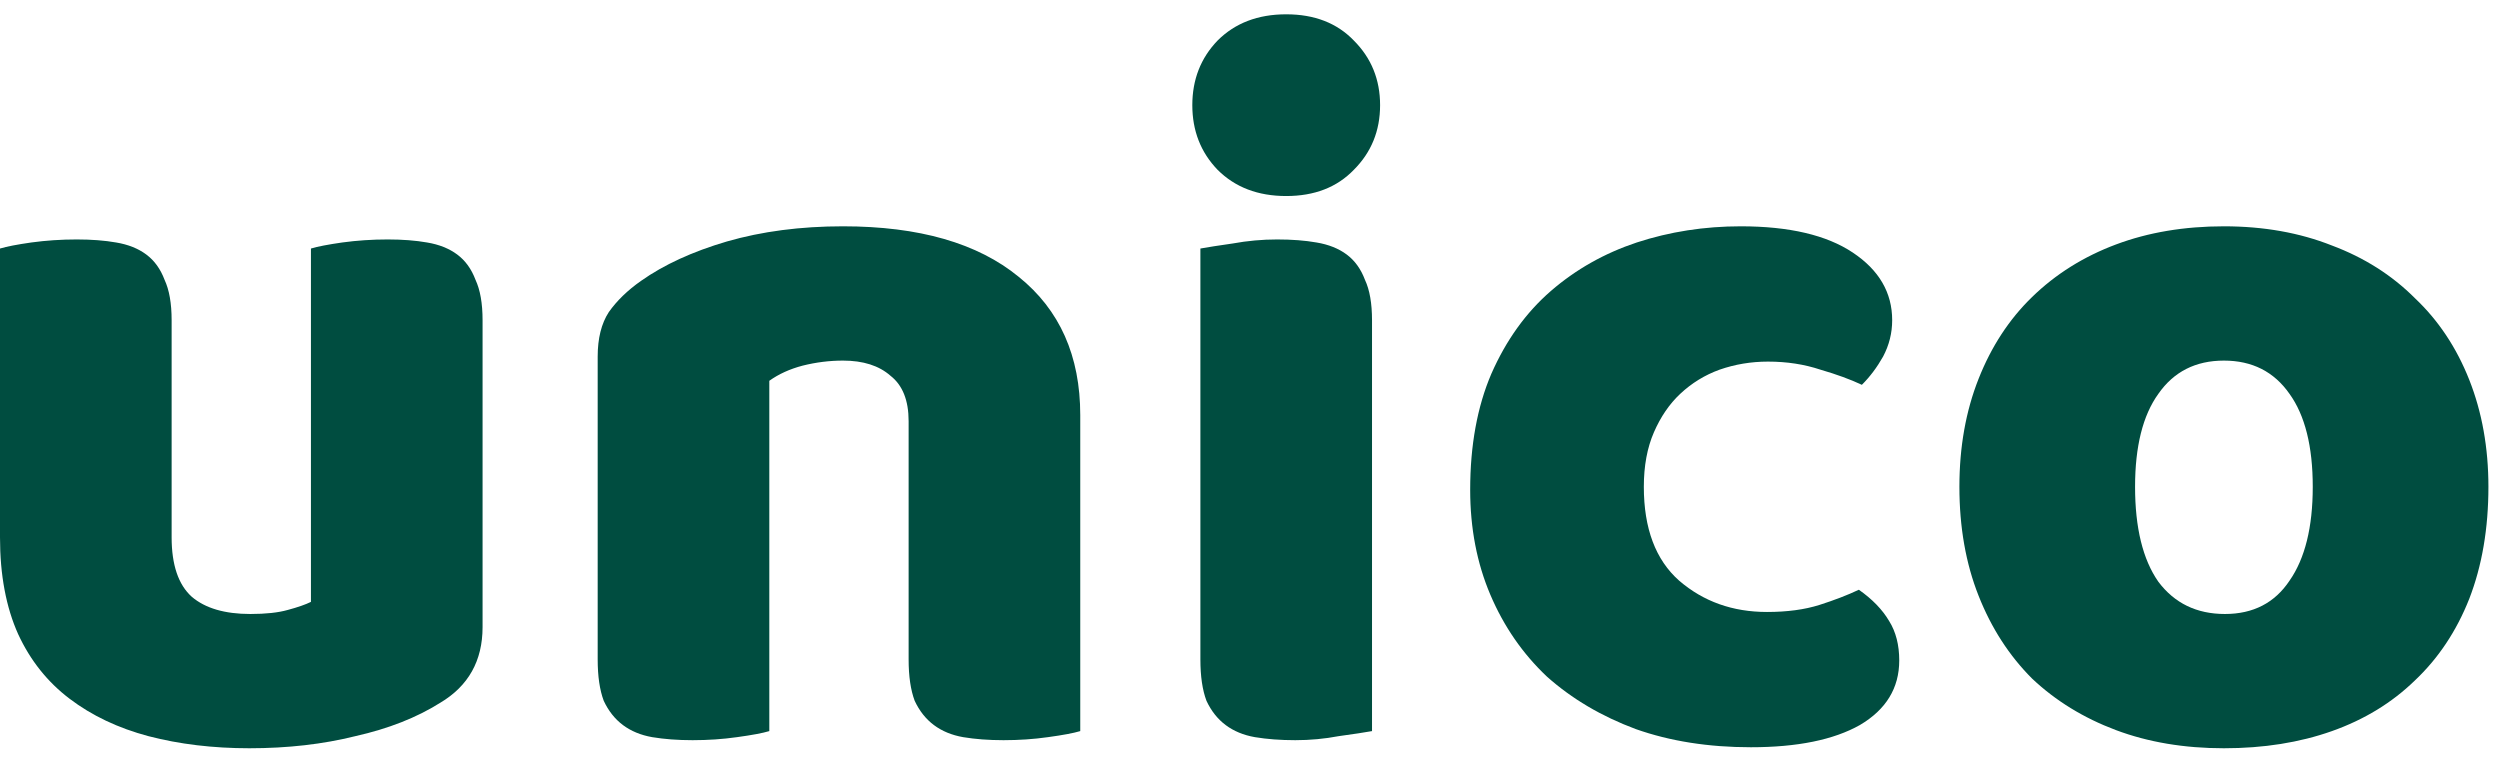
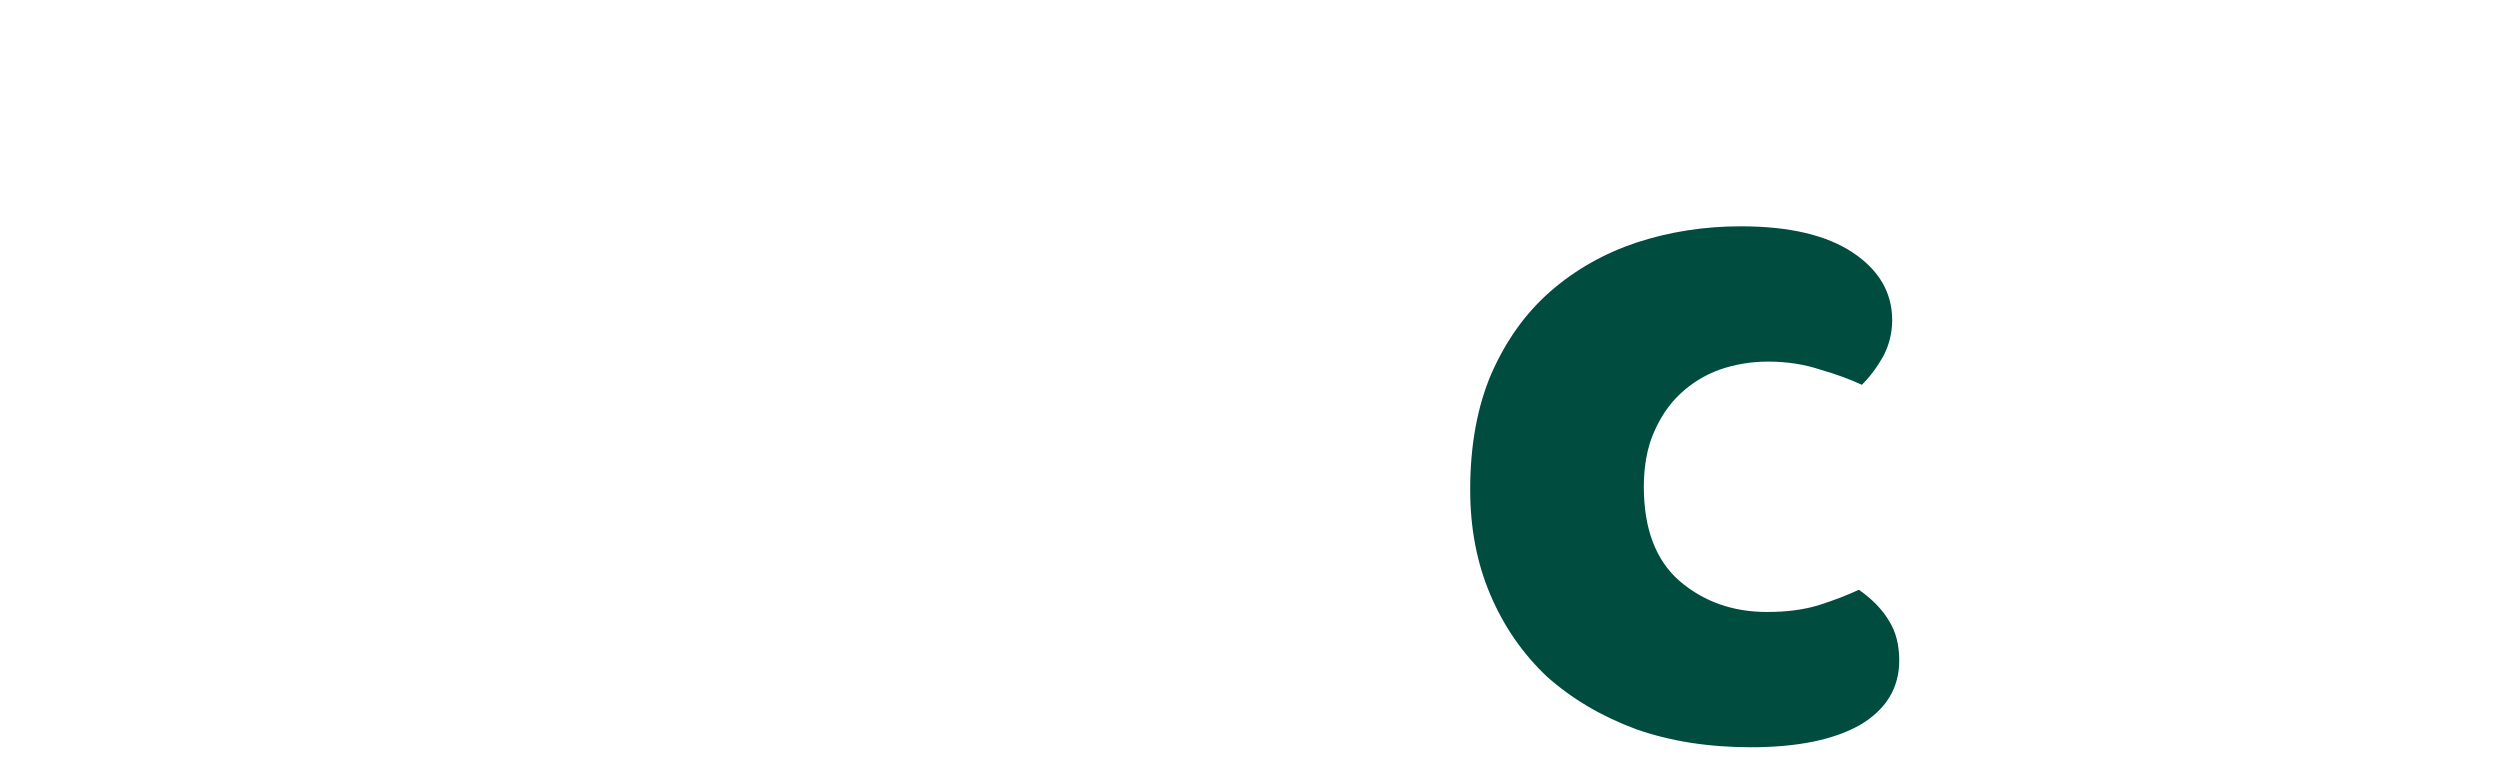
<svg xmlns="http://www.w3.org/2000/svg" width="109" height="33" viewBox="0 0 109 33" fill="none">
-   <path d="M108.495 21.224C108.495 23.043 108.216 24.672 107.659 26.11C107.101 27.518 106.309 28.707 105.282 29.675C104.284 30.643 103.081 31.377 101.672 31.876C100.264 32.375 98.694 32.624 96.963 32.624C95.231 32.624 93.661 32.36 92.253 31.832C90.844 31.303 89.626 30.555 88.6 29.587C87.602 28.589 86.824 27.386 86.267 25.977C85.709 24.569 85.43 22.984 85.43 21.224C85.43 19.492 85.709 17.922 86.267 16.514C86.824 15.105 87.602 13.917 88.6 12.949C89.626 11.951 90.844 11.188 92.253 10.66C93.661 10.132 95.231 9.867 96.963 9.867C98.694 9.867 100.264 10.146 101.672 10.704C103.081 11.232 104.284 11.995 105.282 12.993C106.309 13.961 107.101 15.149 107.659 16.558C108.216 17.966 108.495 19.522 108.495 21.224ZM93.089 21.224C93.089 23.014 93.427 24.393 94.102 25.361C94.806 26.3 95.774 26.77 97.007 26.77C98.239 26.77 99.178 26.286 99.824 25.317C100.499 24.349 100.836 22.984 100.836 21.224C100.836 19.463 100.499 18.113 99.824 17.174C99.149 16.206 98.195 15.722 96.963 15.722C95.73 15.722 94.776 16.206 94.102 17.174C93.427 18.113 93.089 19.463 93.089 21.224Z" fill="#004D40" />
  <path d="M77.085 15.766C76.351 15.766 75.647 15.883 74.972 16.118C74.326 16.353 73.754 16.705 73.255 17.174C72.786 17.614 72.404 18.172 72.111 18.847C71.817 19.522 71.671 20.314 71.671 21.224C71.671 23.043 72.184 24.408 73.211 25.317C74.268 26.227 75.544 26.682 77.041 26.682C77.921 26.682 78.684 26.579 79.33 26.374C79.975 26.168 80.547 25.948 81.046 25.713C81.633 26.124 82.073 26.579 82.367 27.078C82.66 27.547 82.807 28.12 82.807 28.795C82.807 29.998 82.235 30.937 81.09 31.612C79.946 32.257 78.361 32.58 76.337 32.58C74.488 32.58 72.815 32.316 71.319 31.788C69.822 31.23 68.531 30.467 67.445 29.499C66.389 28.501 65.567 27.313 64.98 25.933C64.393 24.554 64.1 23.028 64.1 21.356C64.1 19.419 64.408 17.732 65.024 16.294C65.67 14.827 66.536 13.624 67.621 12.684C68.707 11.745 69.954 11.041 71.363 10.572C72.801 10.102 74.312 9.867 75.896 9.867C78.009 9.867 79.638 10.249 80.782 11.012C81.927 11.775 82.499 12.758 82.499 13.961C82.499 14.519 82.367 15.047 82.103 15.546C81.839 16.015 81.531 16.426 81.178 16.778C80.68 16.543 80.078 16.323 79.374 16.118C78.669 15.883 77.906 15.766 77.085 15.766Z" fill="#004D40" />
-   <path d="M51.985 4.585C51.985 3.47 52.352 2.531 53.086 1.768C53.849 1.005 54.846 0.624 56.079 0.624C57.311 0.624 58.294 1.005 59.028 1.768C59.791 2.531 60.172 3.47 60.172 4.585C60.172 5.701 59.791 6.64 59.028 7.403C58.294 8.165 57.311 8.547 56.079 8.547C54.846 8.547 53.849 8.165 53.086 7.403C52.352 6.64 51.985 5.701 51.985 4.585ZM59.82 31.876C59.498 31.934 59.013 32.008 58.368 32.096C57.752 32.213 57.121 32.272 56.475 32.272C55.83 32.272 55.243 32.228 54.714 32.14C54.215 32.052 53.79 31.876 53.438 31.612C53.086 31.348 52.807 30.995 52.602 30.555C52.425 30.086 52.337 29.484 52.337 28.75V10.836C52.66 10.777 53.13 10.704 53.746 10.616C54.392 10.498 55.037 10.44 55.683 10.44C56.328 10.44 56.901 10.484 57.399 10.572C57.928 10.66 58.368 10.836 58.72 11.1C59.072 11.364 59.336 11.731 59.512 12.2C59.718 12.64 59.82 13.227 59.82 13.961V31.876Z" fill="#004D40" />
-   <path d="M39.616 18.363C39.616 17.453 39.352 16.793 38.824 16.382C38.325 15.942 37.635 15.722 36.755 15.722C36.168 15.722 35.581 15.795 34.994 15.942C34.437 16.088 33.953 16.309 33.542 16.602V31.876C33.248 31.964 32.779 32.052 32.133 32.14C31.517 32.228 30.871 32.272 30.197 32.272C29.551 32.272 28.964 32.228 28.436 32.14C27.937 32.052 27.512 31.876 27.159 31.612C26.807 31.348 26.529 30.995 26.323 30.555C26.147 30.086 26.059 29.484 26.059 28.751V15.546C26.059 14.753 26.22 14.108 26.543 13.609C26.895 13.11 27.365 12.655 27.952 12.244C28.949 11.54 30.197 10.968 31.693 10.528C33.219 10.088 34.906 9.867 36.755 9.867C40.071 9.867 42.624 10.601 44.414 12.068C46.204 13.506 47.099 15.516 47.099 18.099V31.876C46.805 31.964 46.336 32.052 45.69 32.14C45.074 32.228 44.428 32.272 43.754 32.272C43.108 32.272 42.521 32.228 41.993 32.14C41.494 32.052 41.069 31.876 40.717 31.612C40.364 31.348 40.086 30.995 39.88 30.555C39.704 30.086 39.616 29.484 39.616 28.751V18.363Z" fill="#004D40" />
-   <path d="M0 10.836C0.293 10.748 0.748 10.66 1.365 10.572C2.01 10.484 2.67 10.44 3.345 10.44C3.991 10.44 4.563 10.484 5.062 10.572C5.59 10.66 6.03 10.836 6.382 11.1C6.735 11.364 6.999 11.731 7.175 12.2C7.38 12.64 7.483 13.227 7.483 13.961V23.424C7.483 24.628 7.776 25.493 8.363 26.021C8.95 26.52 9.801 26.77 10.916 26.77C11.591 26.77 12.134 26.711 12.545 26.594C12.985 26.476 13.322 26.359 13.557 26.242V10.836C13.851 10.748 14.305 10.66 14.922 10.572C15.567 10.484 16.227 10.44 16.902 10.44C17.548 10.44 18.12 10.484 18.619 10.572C19.147 10.66 19.587 10.836 19.939 11.1C20.292 11.364 20.556 11.731 20.732 12.2C20.937 12.64 21.04 13.227 21.04 13.961V27.342C21.04 28.809 20.424 29.91 19.191 30.643C18.164 31.289 16.932 31.773 15.494 32.096C14.085 32.448 12.545 32.624 10.872 32.624C9.287 32.624 7.82 32.448 6.47 32.096C5.15 31.744 4.005 31.201 3.037 30.467C2.069 29.734 1.321 28.794 0.792 27.65C0.264 26.476 0 25.068 0 23.424V10.836Z" fill="#004D40" />
</svg>